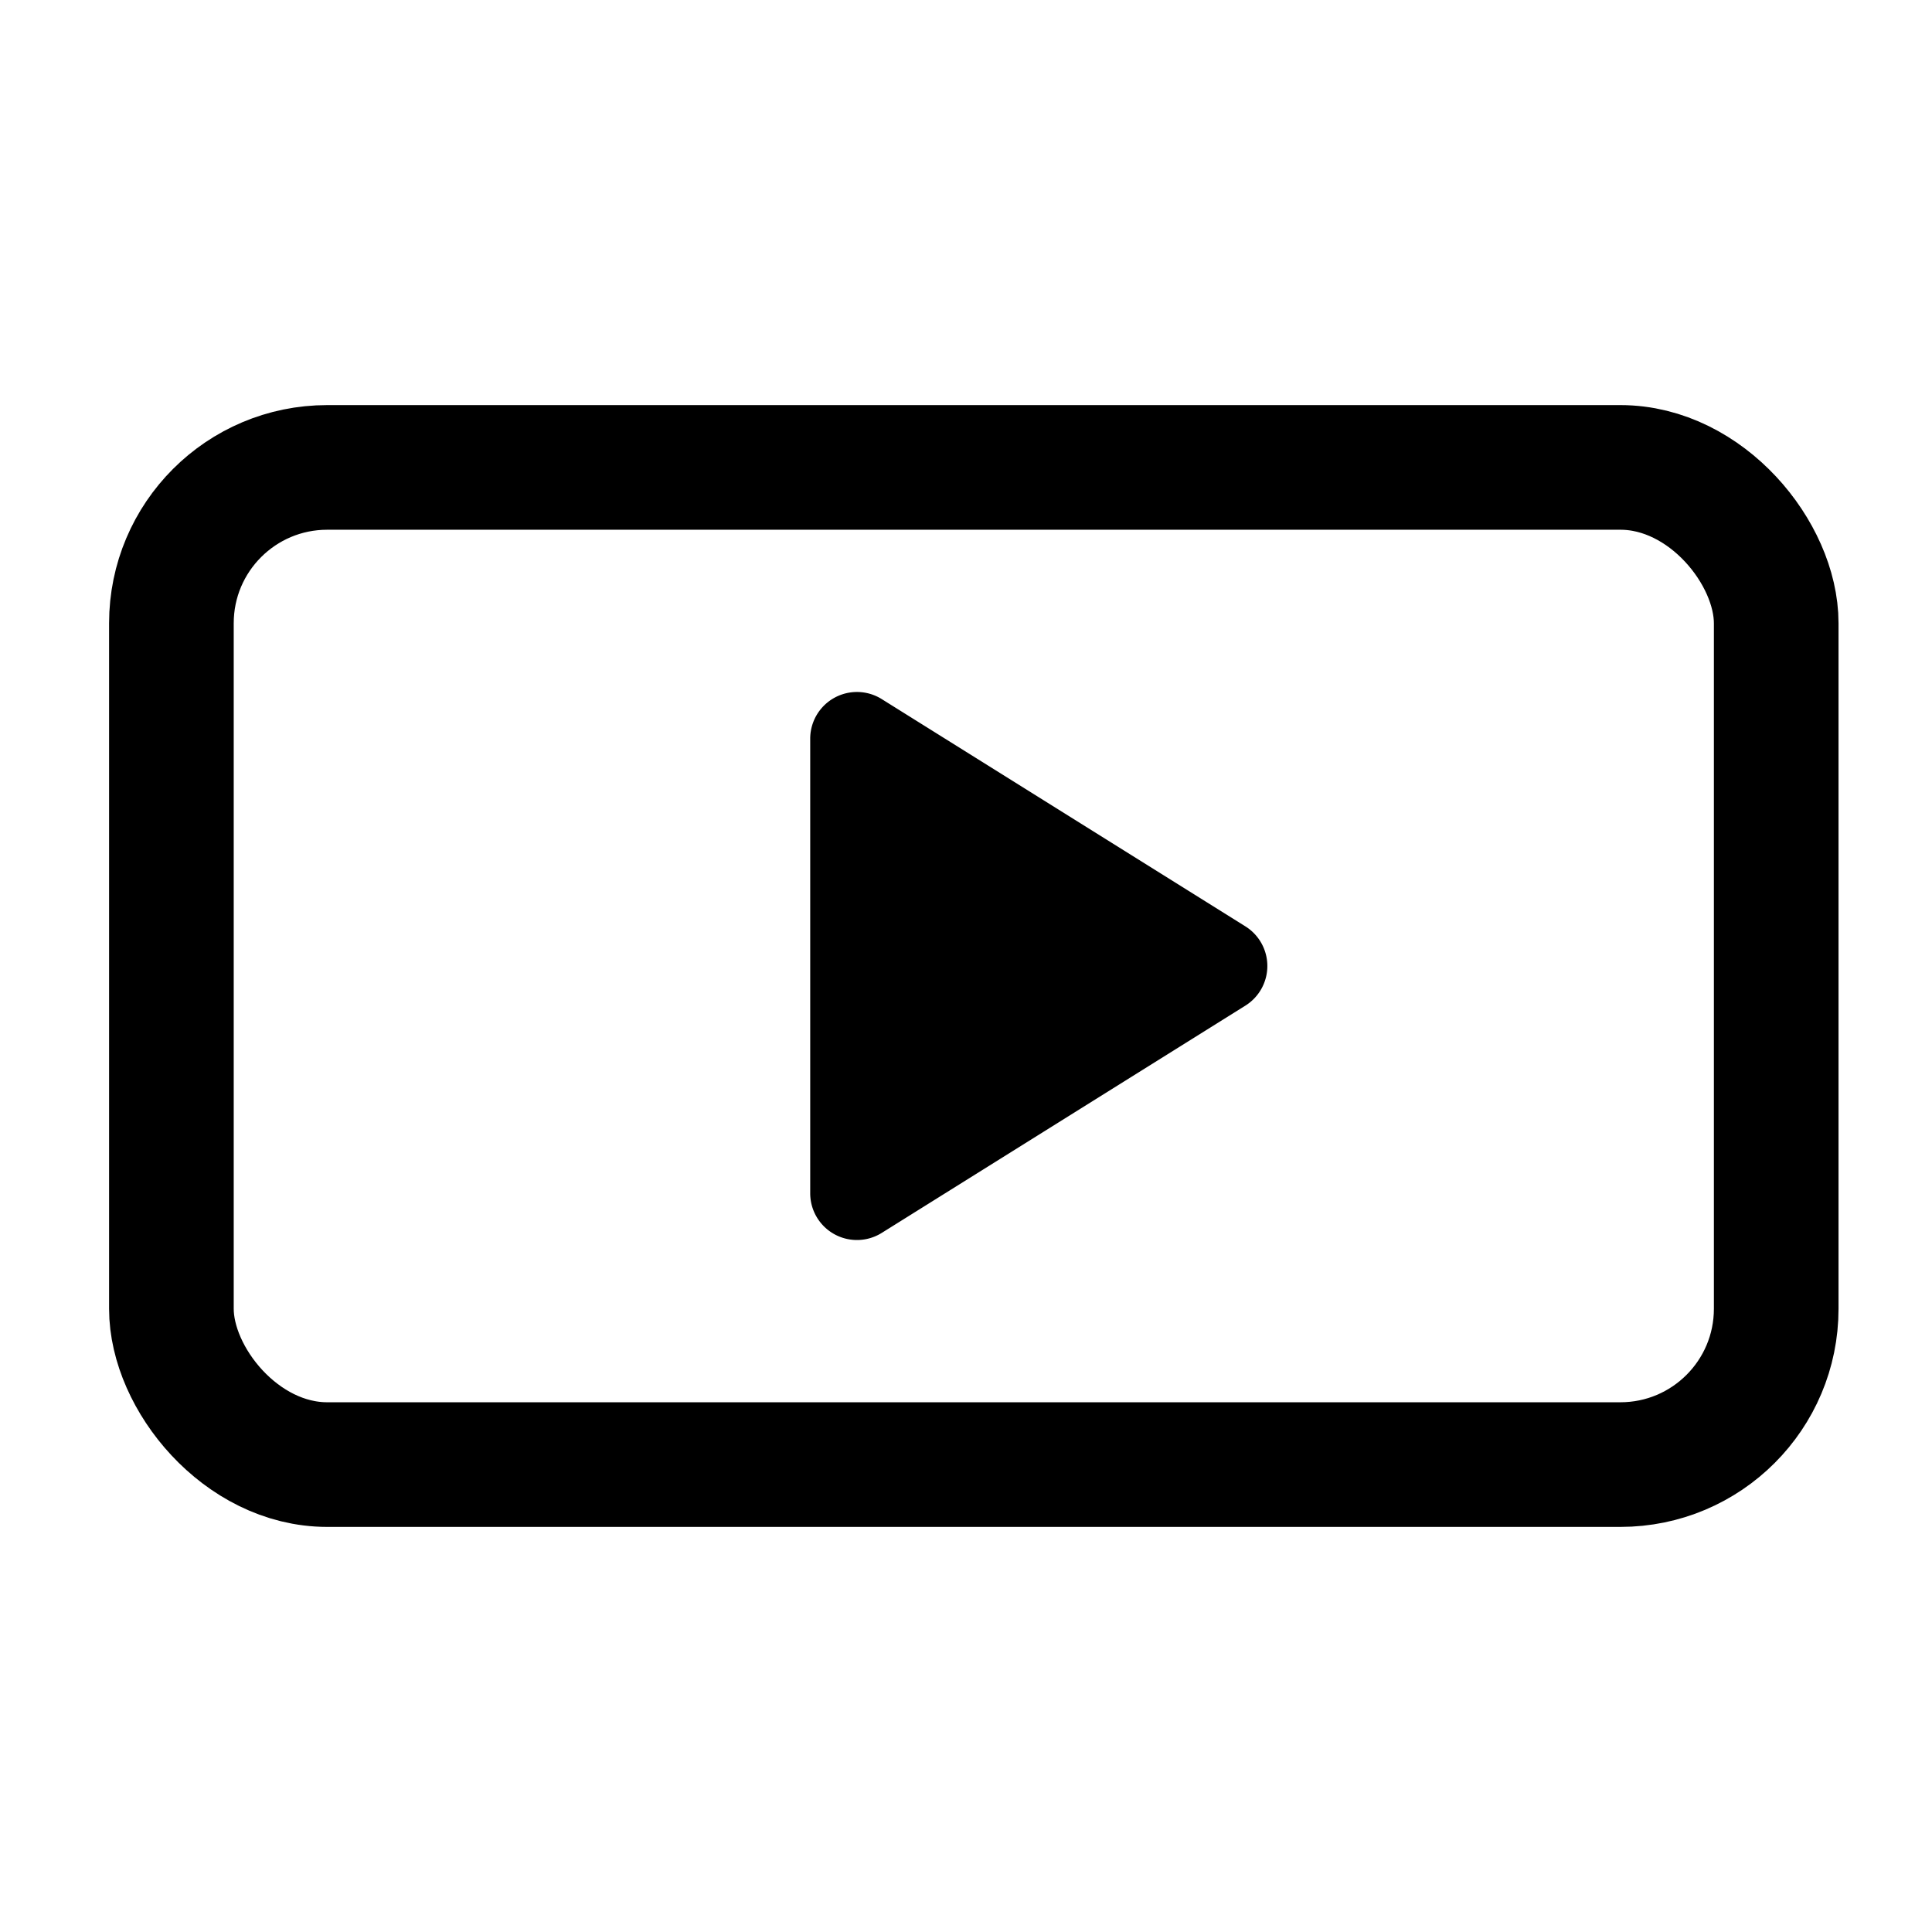
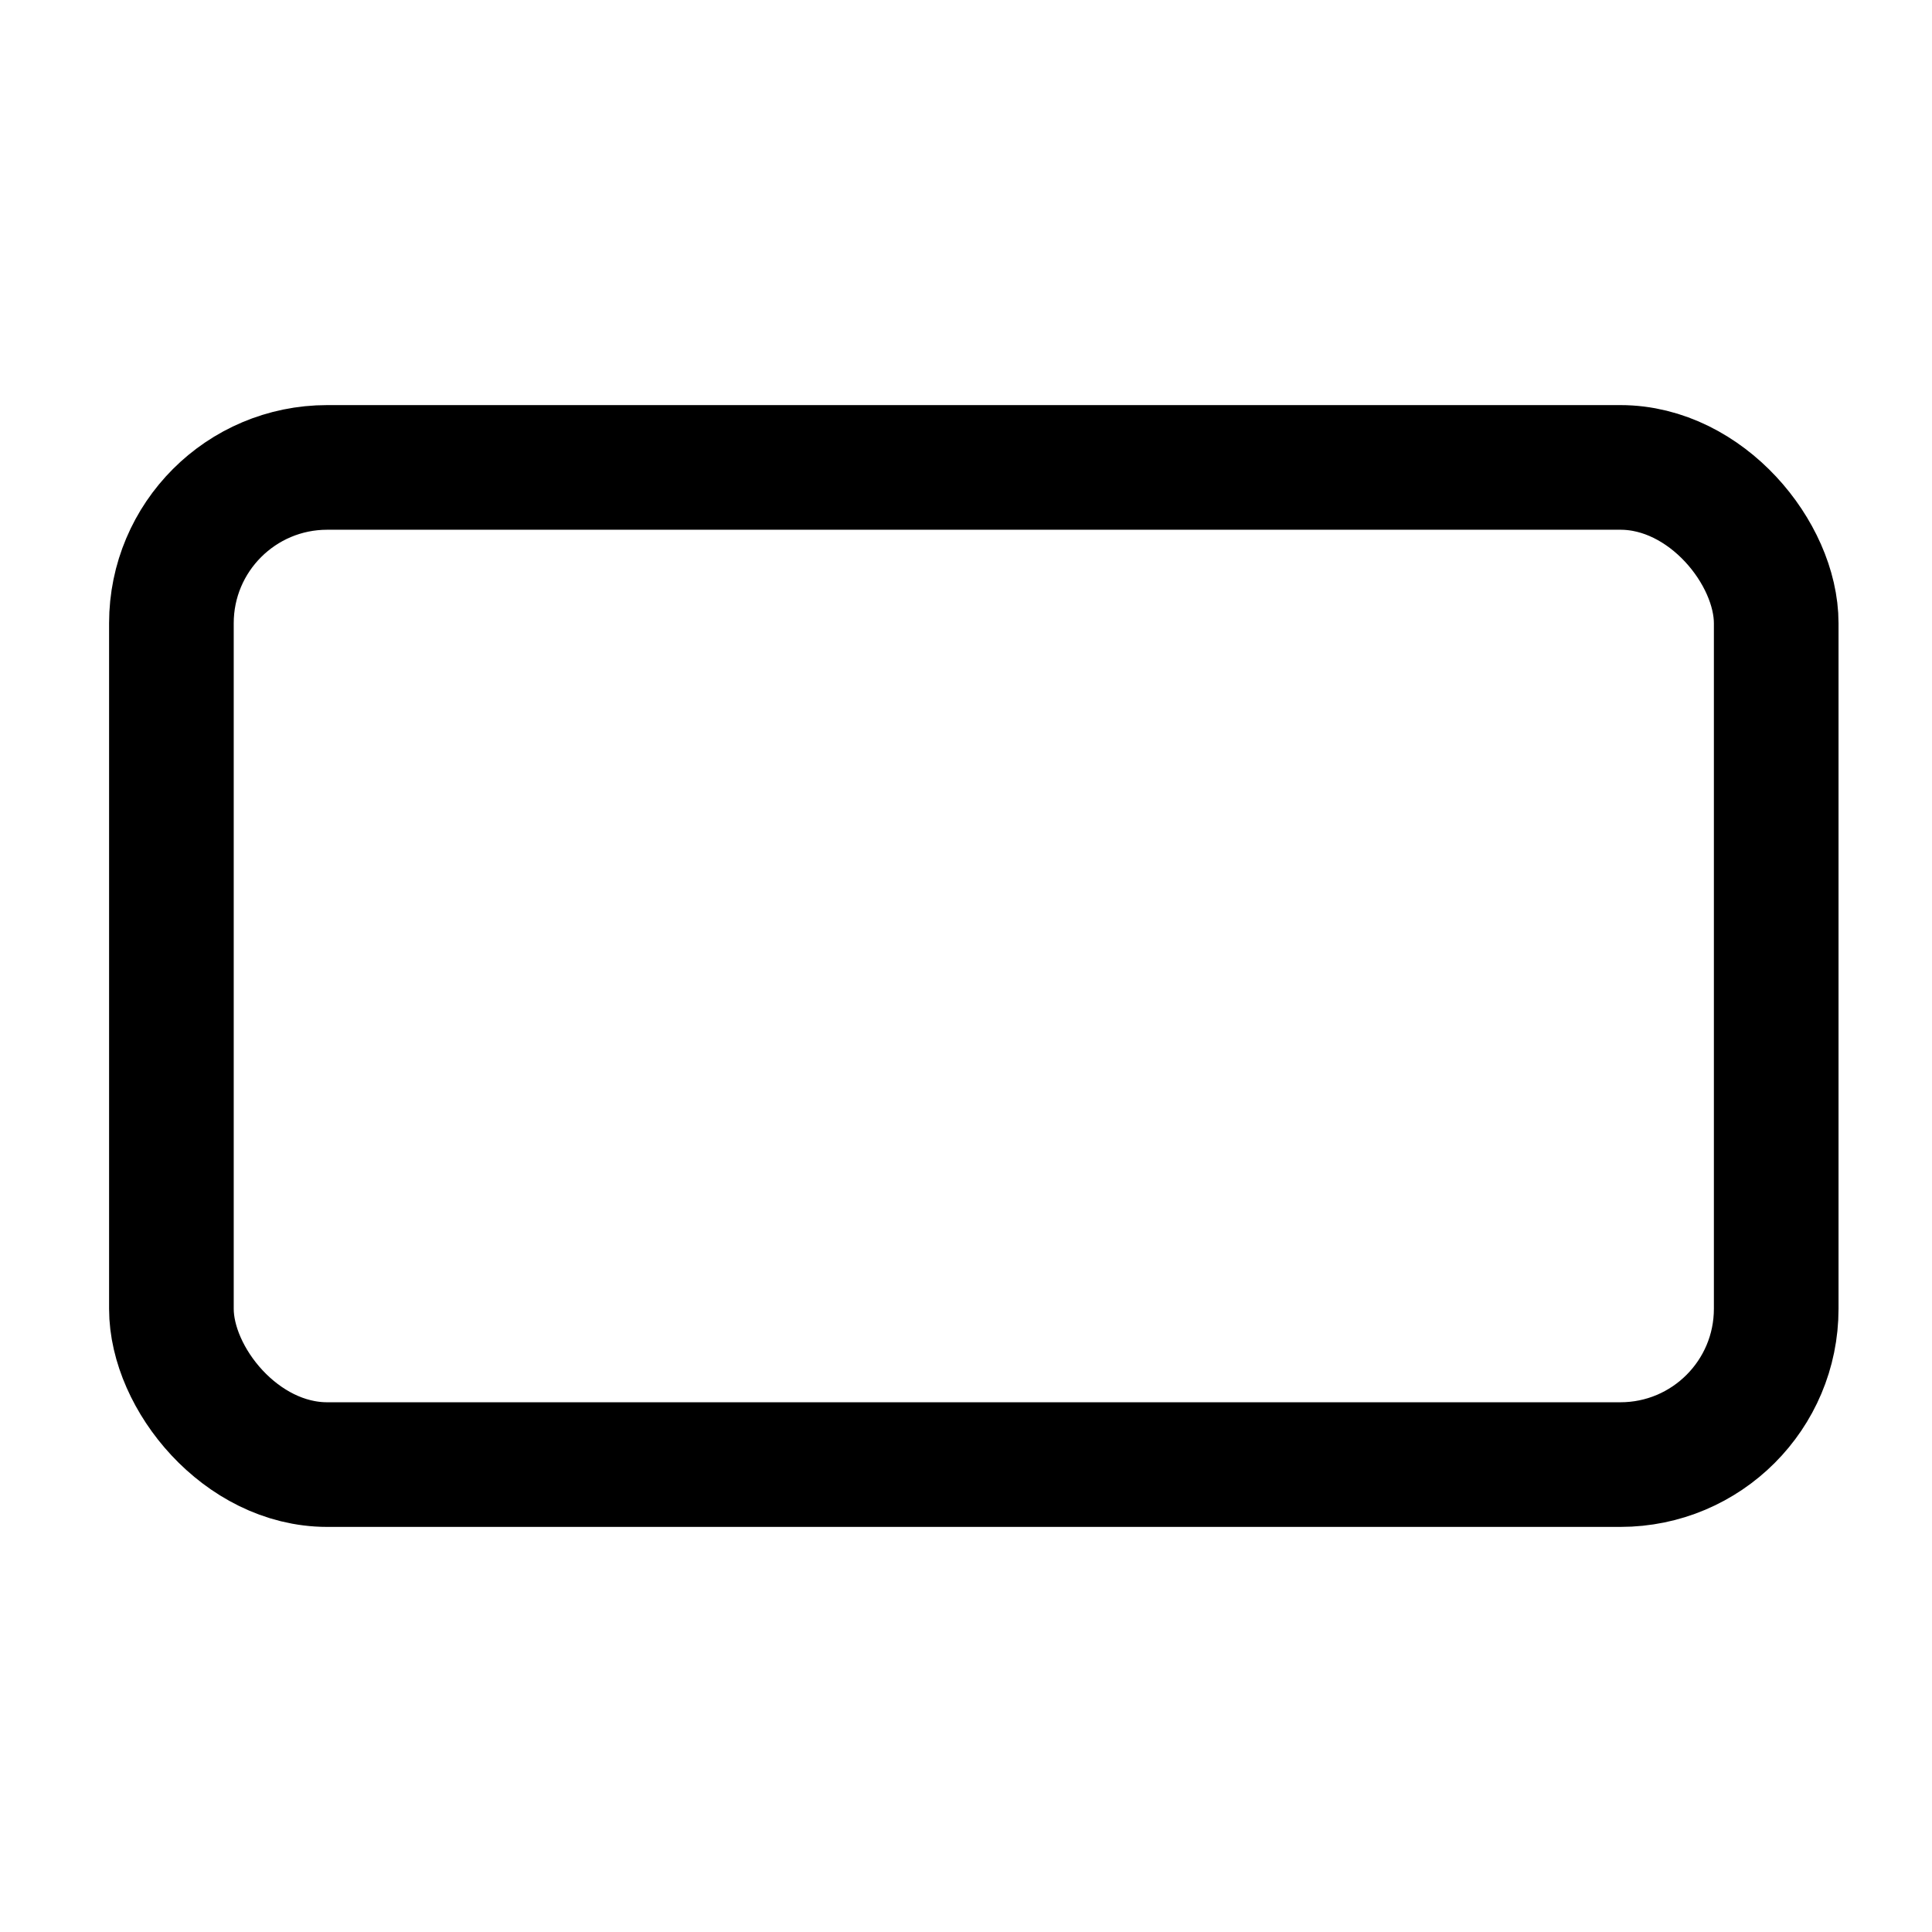
<svg xmlns="http://www.w3.org/2000/svg" width="124" height="124" viewBox="0 0 124 124">
  <defs>
    <clipPath id="clip-path">
      <rect id="矩形_10833" data-name="矩形 10833" width="124" height="124" transform="translate(718 18703)" fill="#fff" stroke="#707070" stroke-width="1" />
    </clipPath>
  </defs>
  <g id="icon-s14-2" transform="translate(-718 -18703)" clip-path="url(#clip-path)">
    <g id="组_34537" data-name="组 34537" transform="translate(3.558 -811.553)">
      <g id="矩形_10794" data-name="矩形 10794" transform="translate(721.443 19540.553)" fill="none" stroke="#000" stroke-width="8">
        <rect width="111" height="72" rx="14" stroke="none" />
        <rect x="4" y="4" width="103" height="64" rx="10" fill="none" />
      </g>
-       <path id="多边形_1" data-name="多边形 1" d="M17.456,4.07a3,3,0,0,1,5.088,0L37.131,27.41A3,3,0,0,1,34.587,32H5.413a3,3,0,0,1-2.544-4.59Z" transform="translate(798.443 19556.553) rotate(90)" />
    </g>
  </g>
</svg>